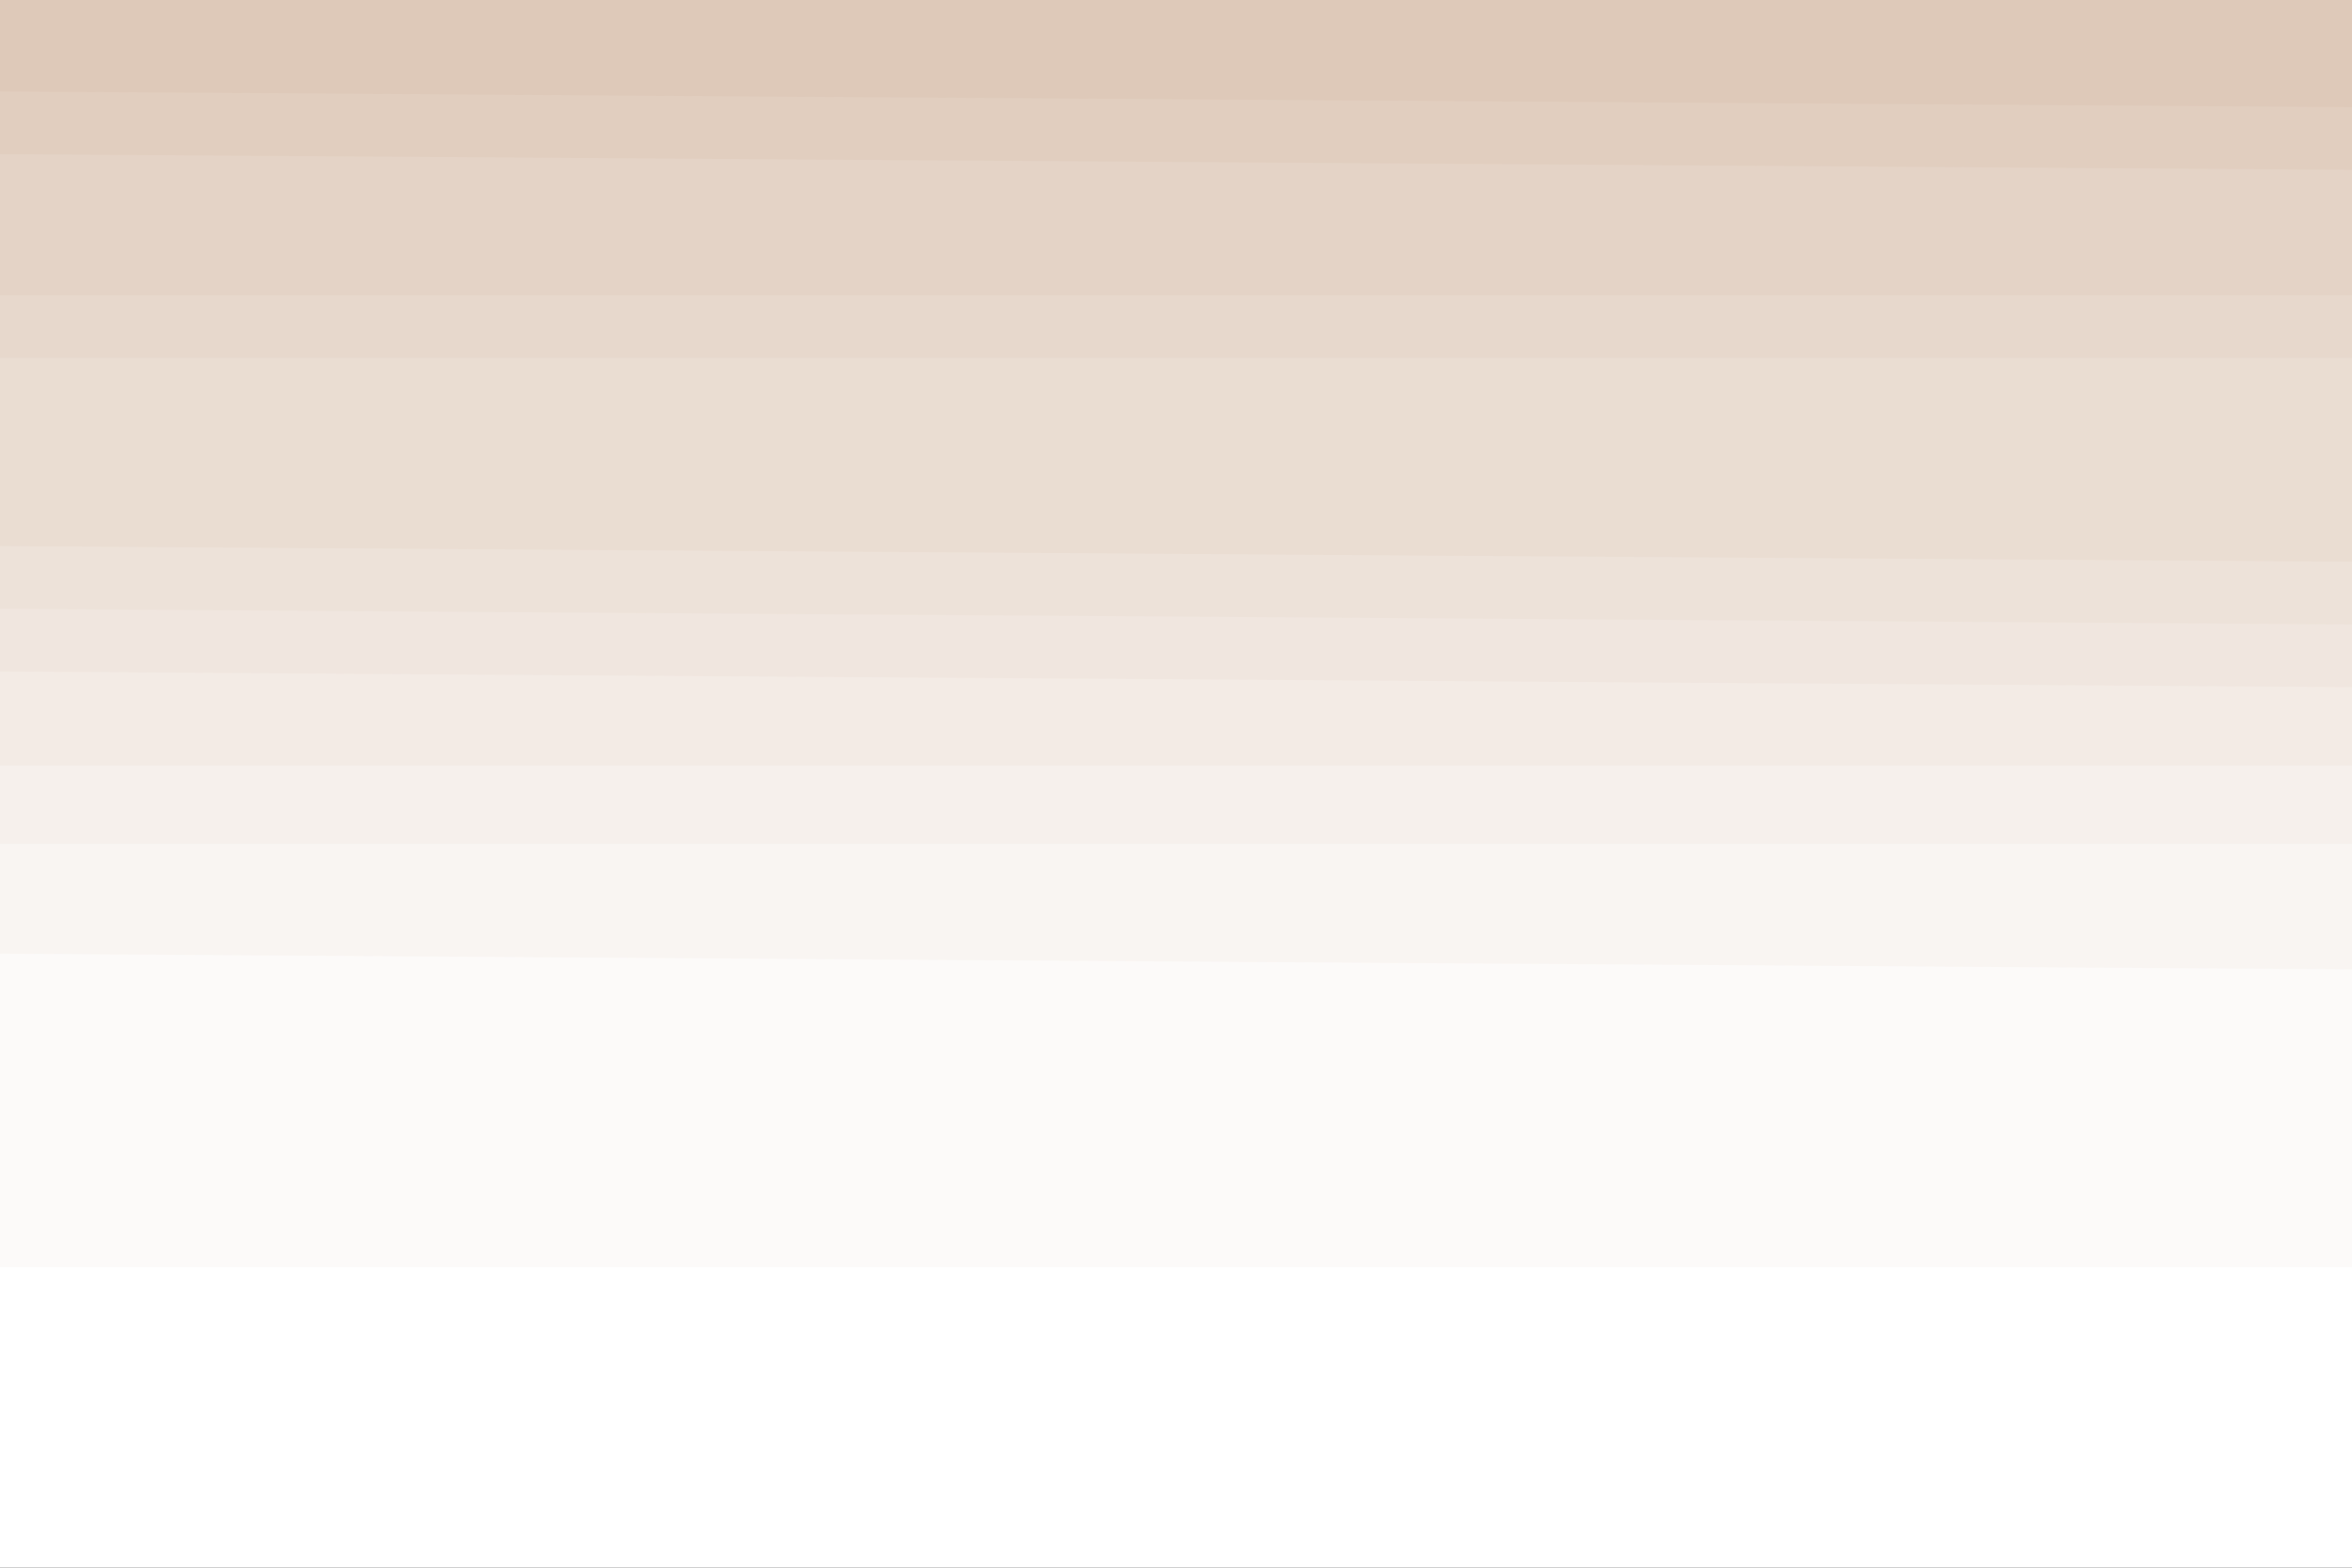
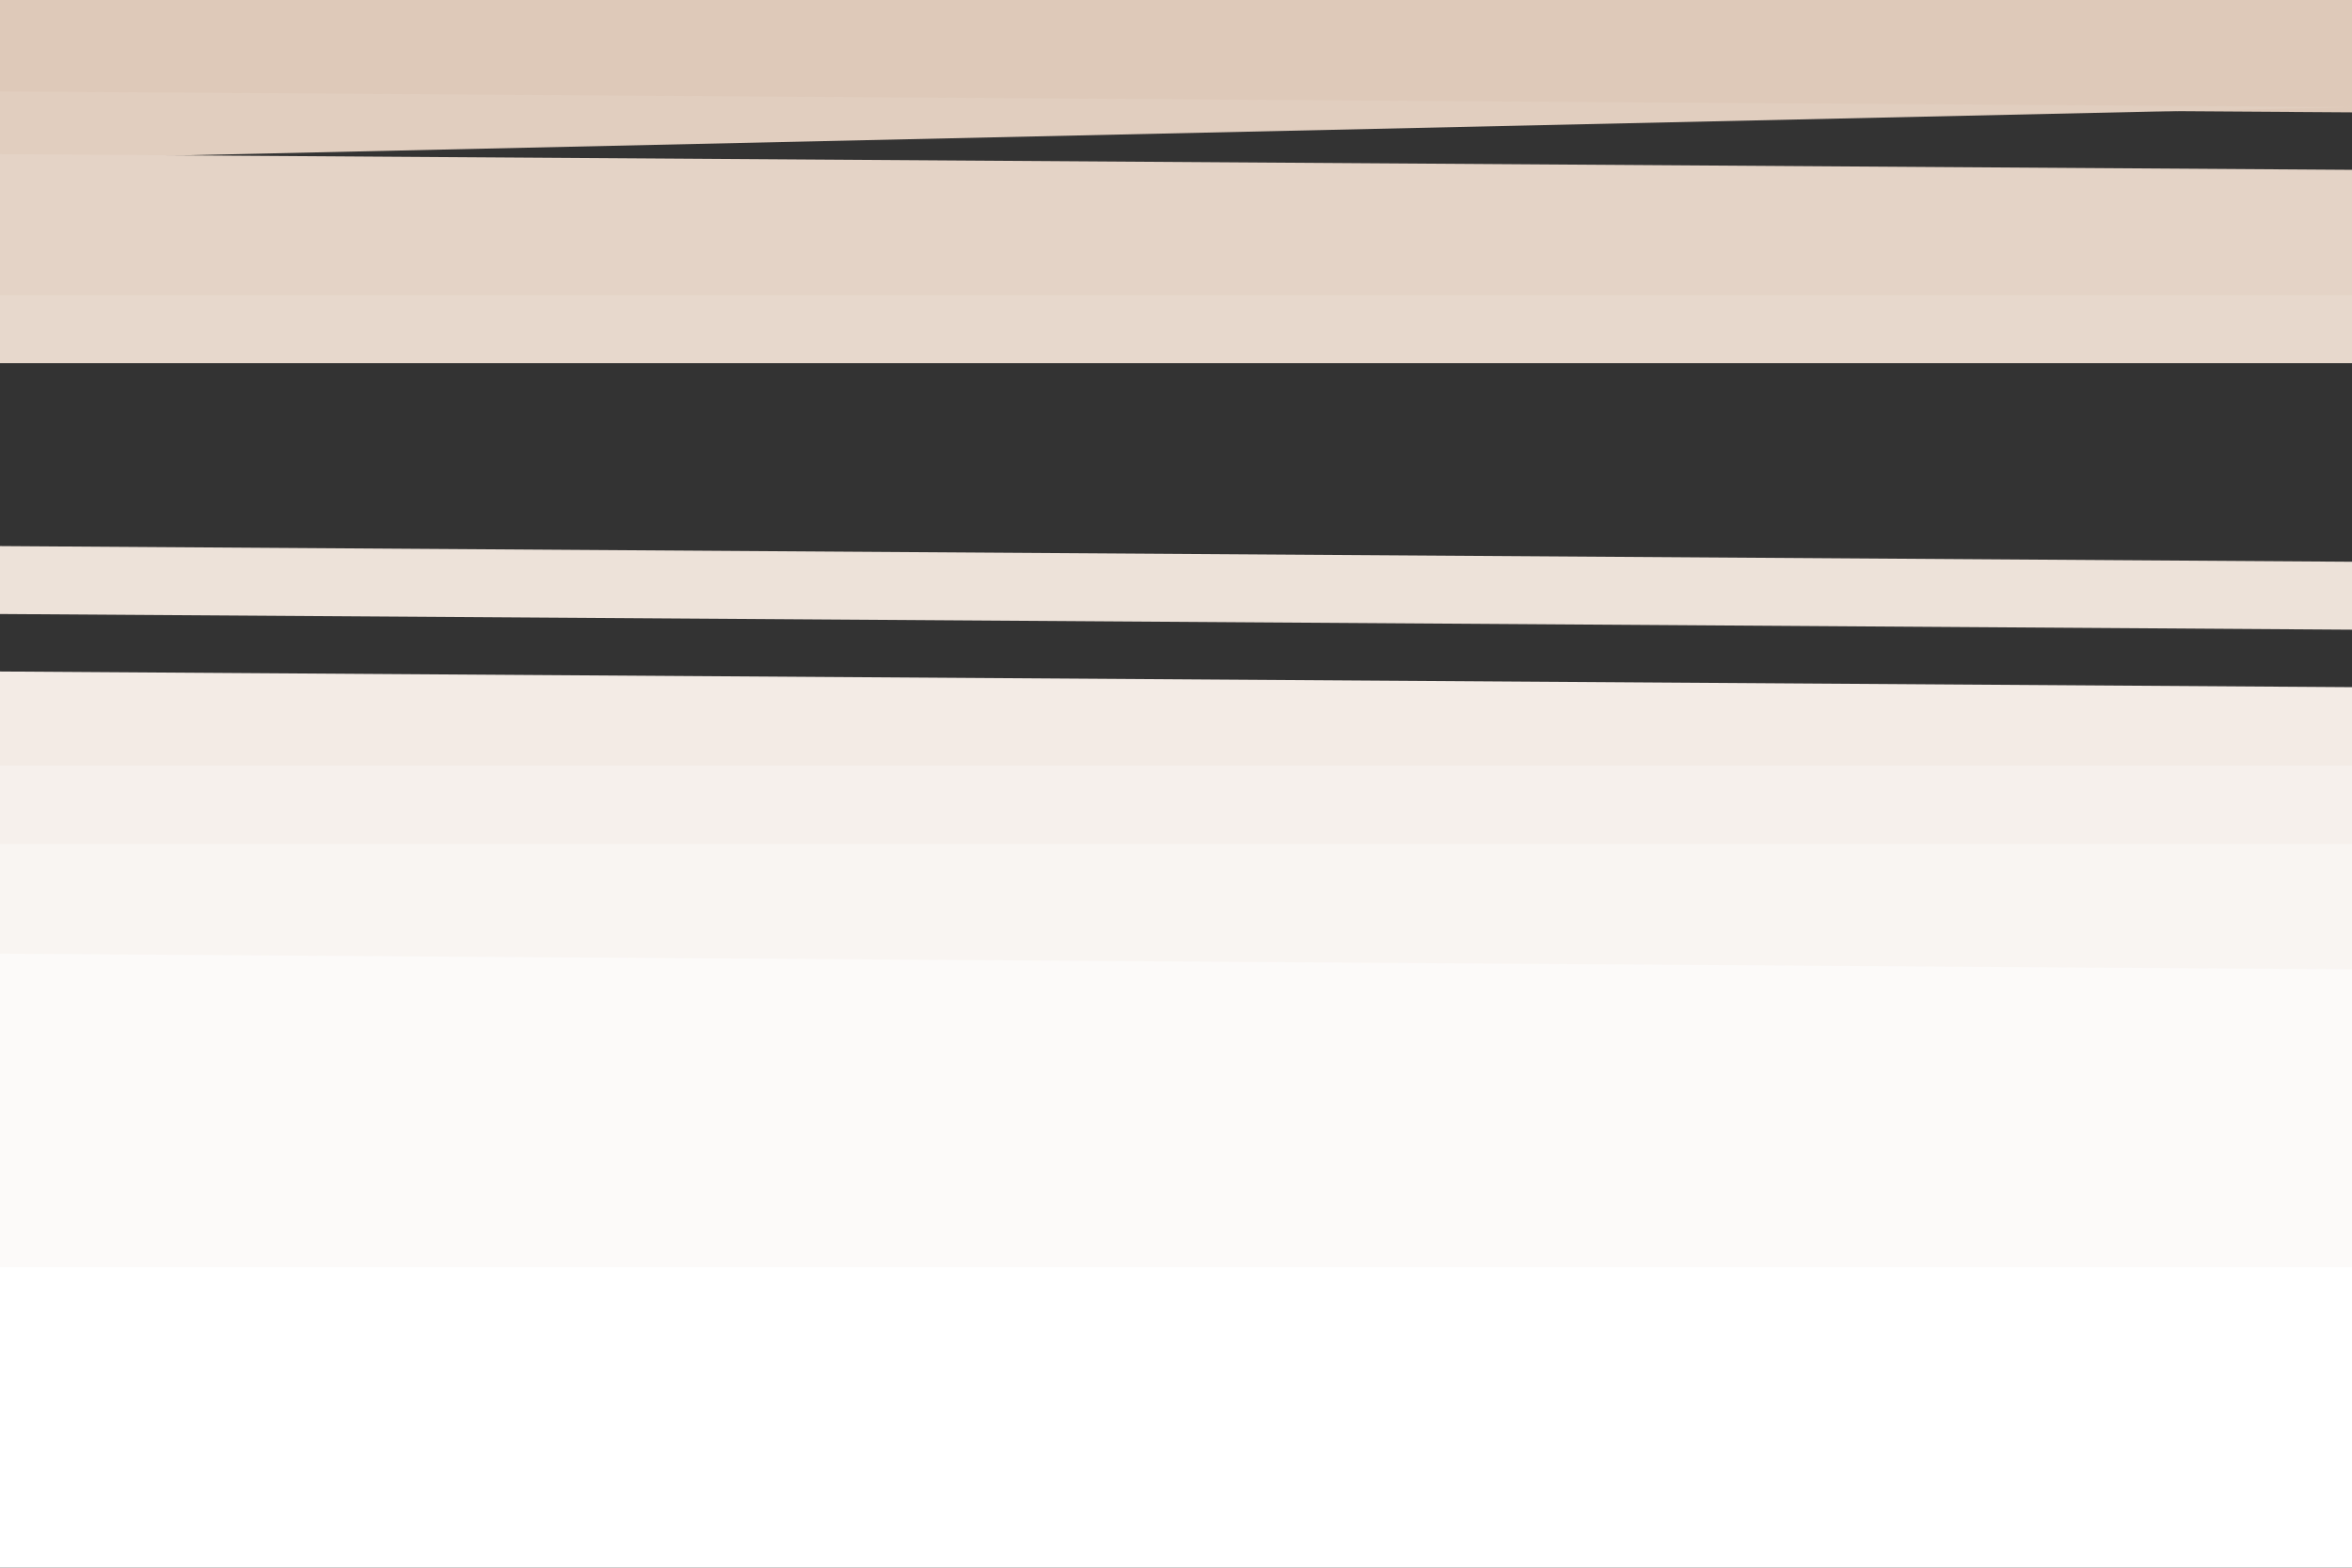
<svg xmlns="http://www.w3.org/2000/svg" id="visual" viewBox="0 0 900 600" width="900" height="600" version="1.1">
  <rect x="0" y="0" width="900" height="600" fill="#333333" stroke="none" />
  <path d="M0 37L900 43L900 0L0 0Z" fill="#dec9b9" />
-   <path d="M0 61L900 67L900 41L0 35Z" fill="#e1cebf" />
+   <path d="M0 61L900 41L0 35Z" fill="#e1cebf" />
  <path d="M0 115L900 115L900 65L0 59Z" fill="#e4d3c6" />
  <path d="M0 139L900 139L900 113L0 113Z" fill="#e7d8cc" />
-   <path d="M0 211L900 217L900 137L0 137Z" fill="#eaddd2" />
  <path d="M0 235L900 241L900 215L0 209Z" fill="#ede2d9" />
-   <path d="M0 259L900 265L900 239L0 233Z" fill="#f0e6df" />
  <path d="M0 295L900 295L900 263L0 257Z" fill="#f3ebe5" />
  <path d="M0 325L900 325L900 293L0 293Z" fill="#f6f0ec" />
  <path d="M0 367L900 373L900 323L0 323Z" fill="#f9f5f2" />
  <path d="M0 487L900 487L900 371L0 365Z" fill="#fcfaf9" />
  <path d="M0 601L900 601L900 485L0 485Z" fill="#ffffff" />
</svg>